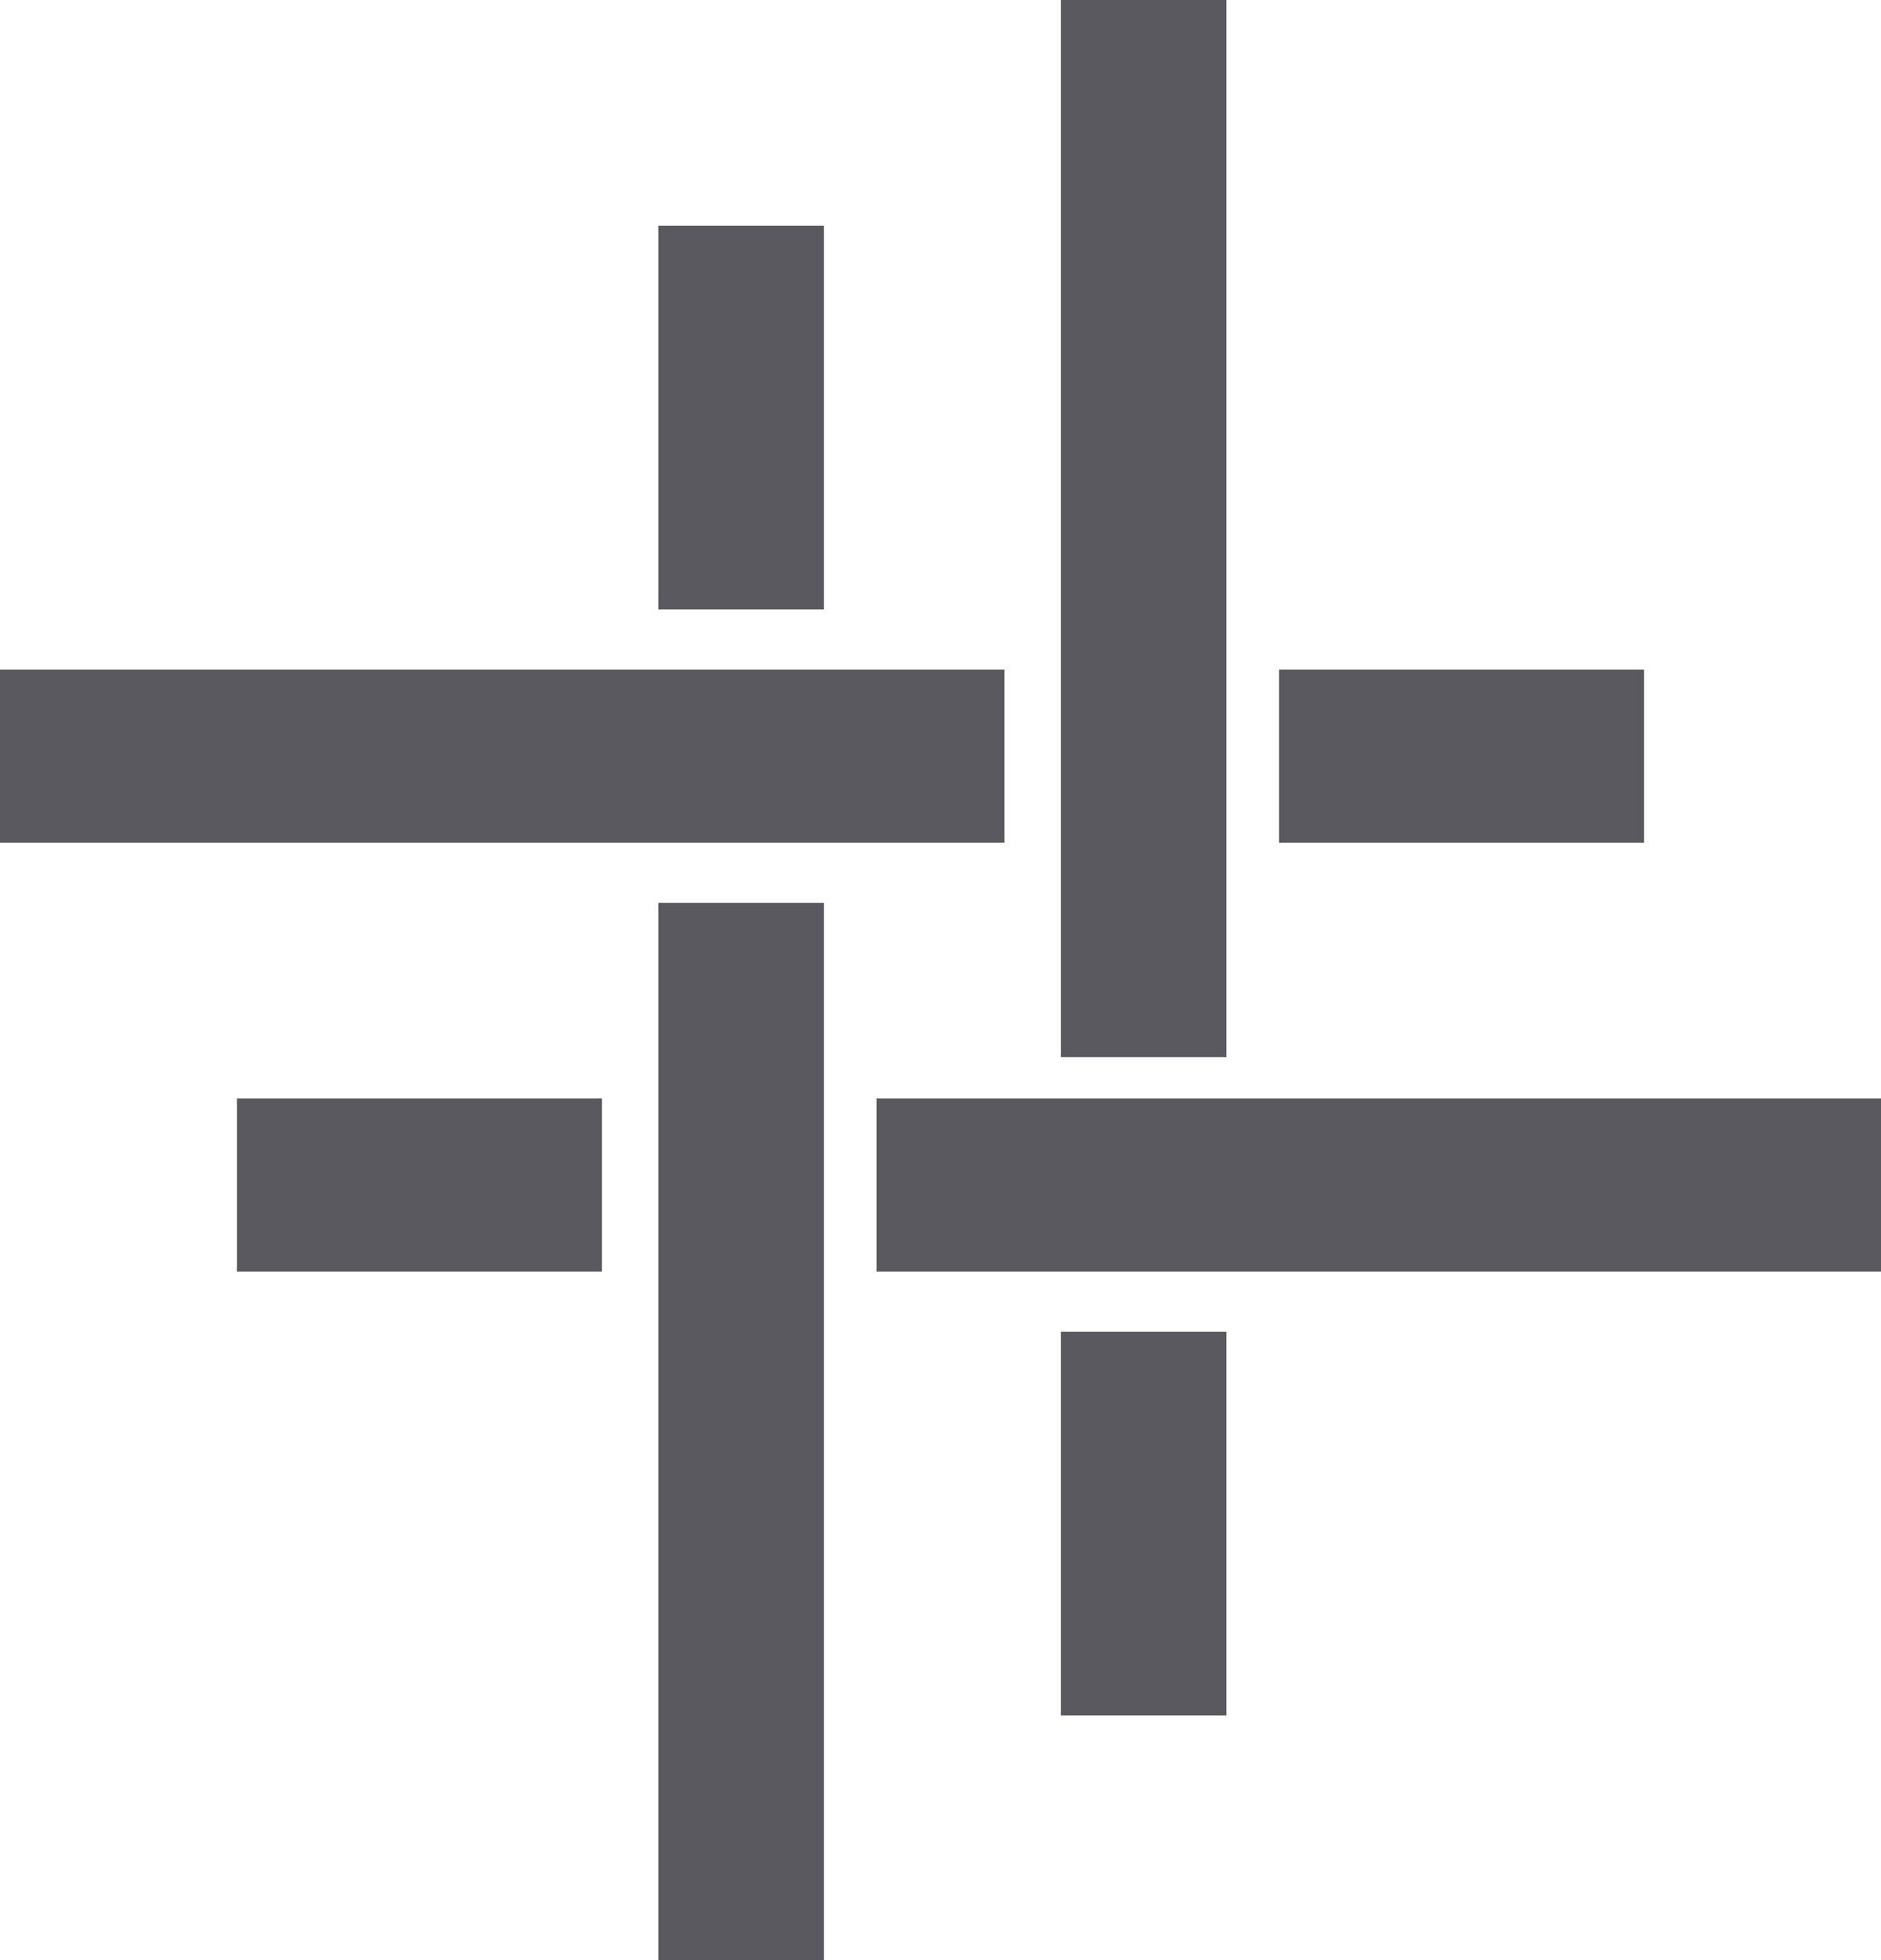
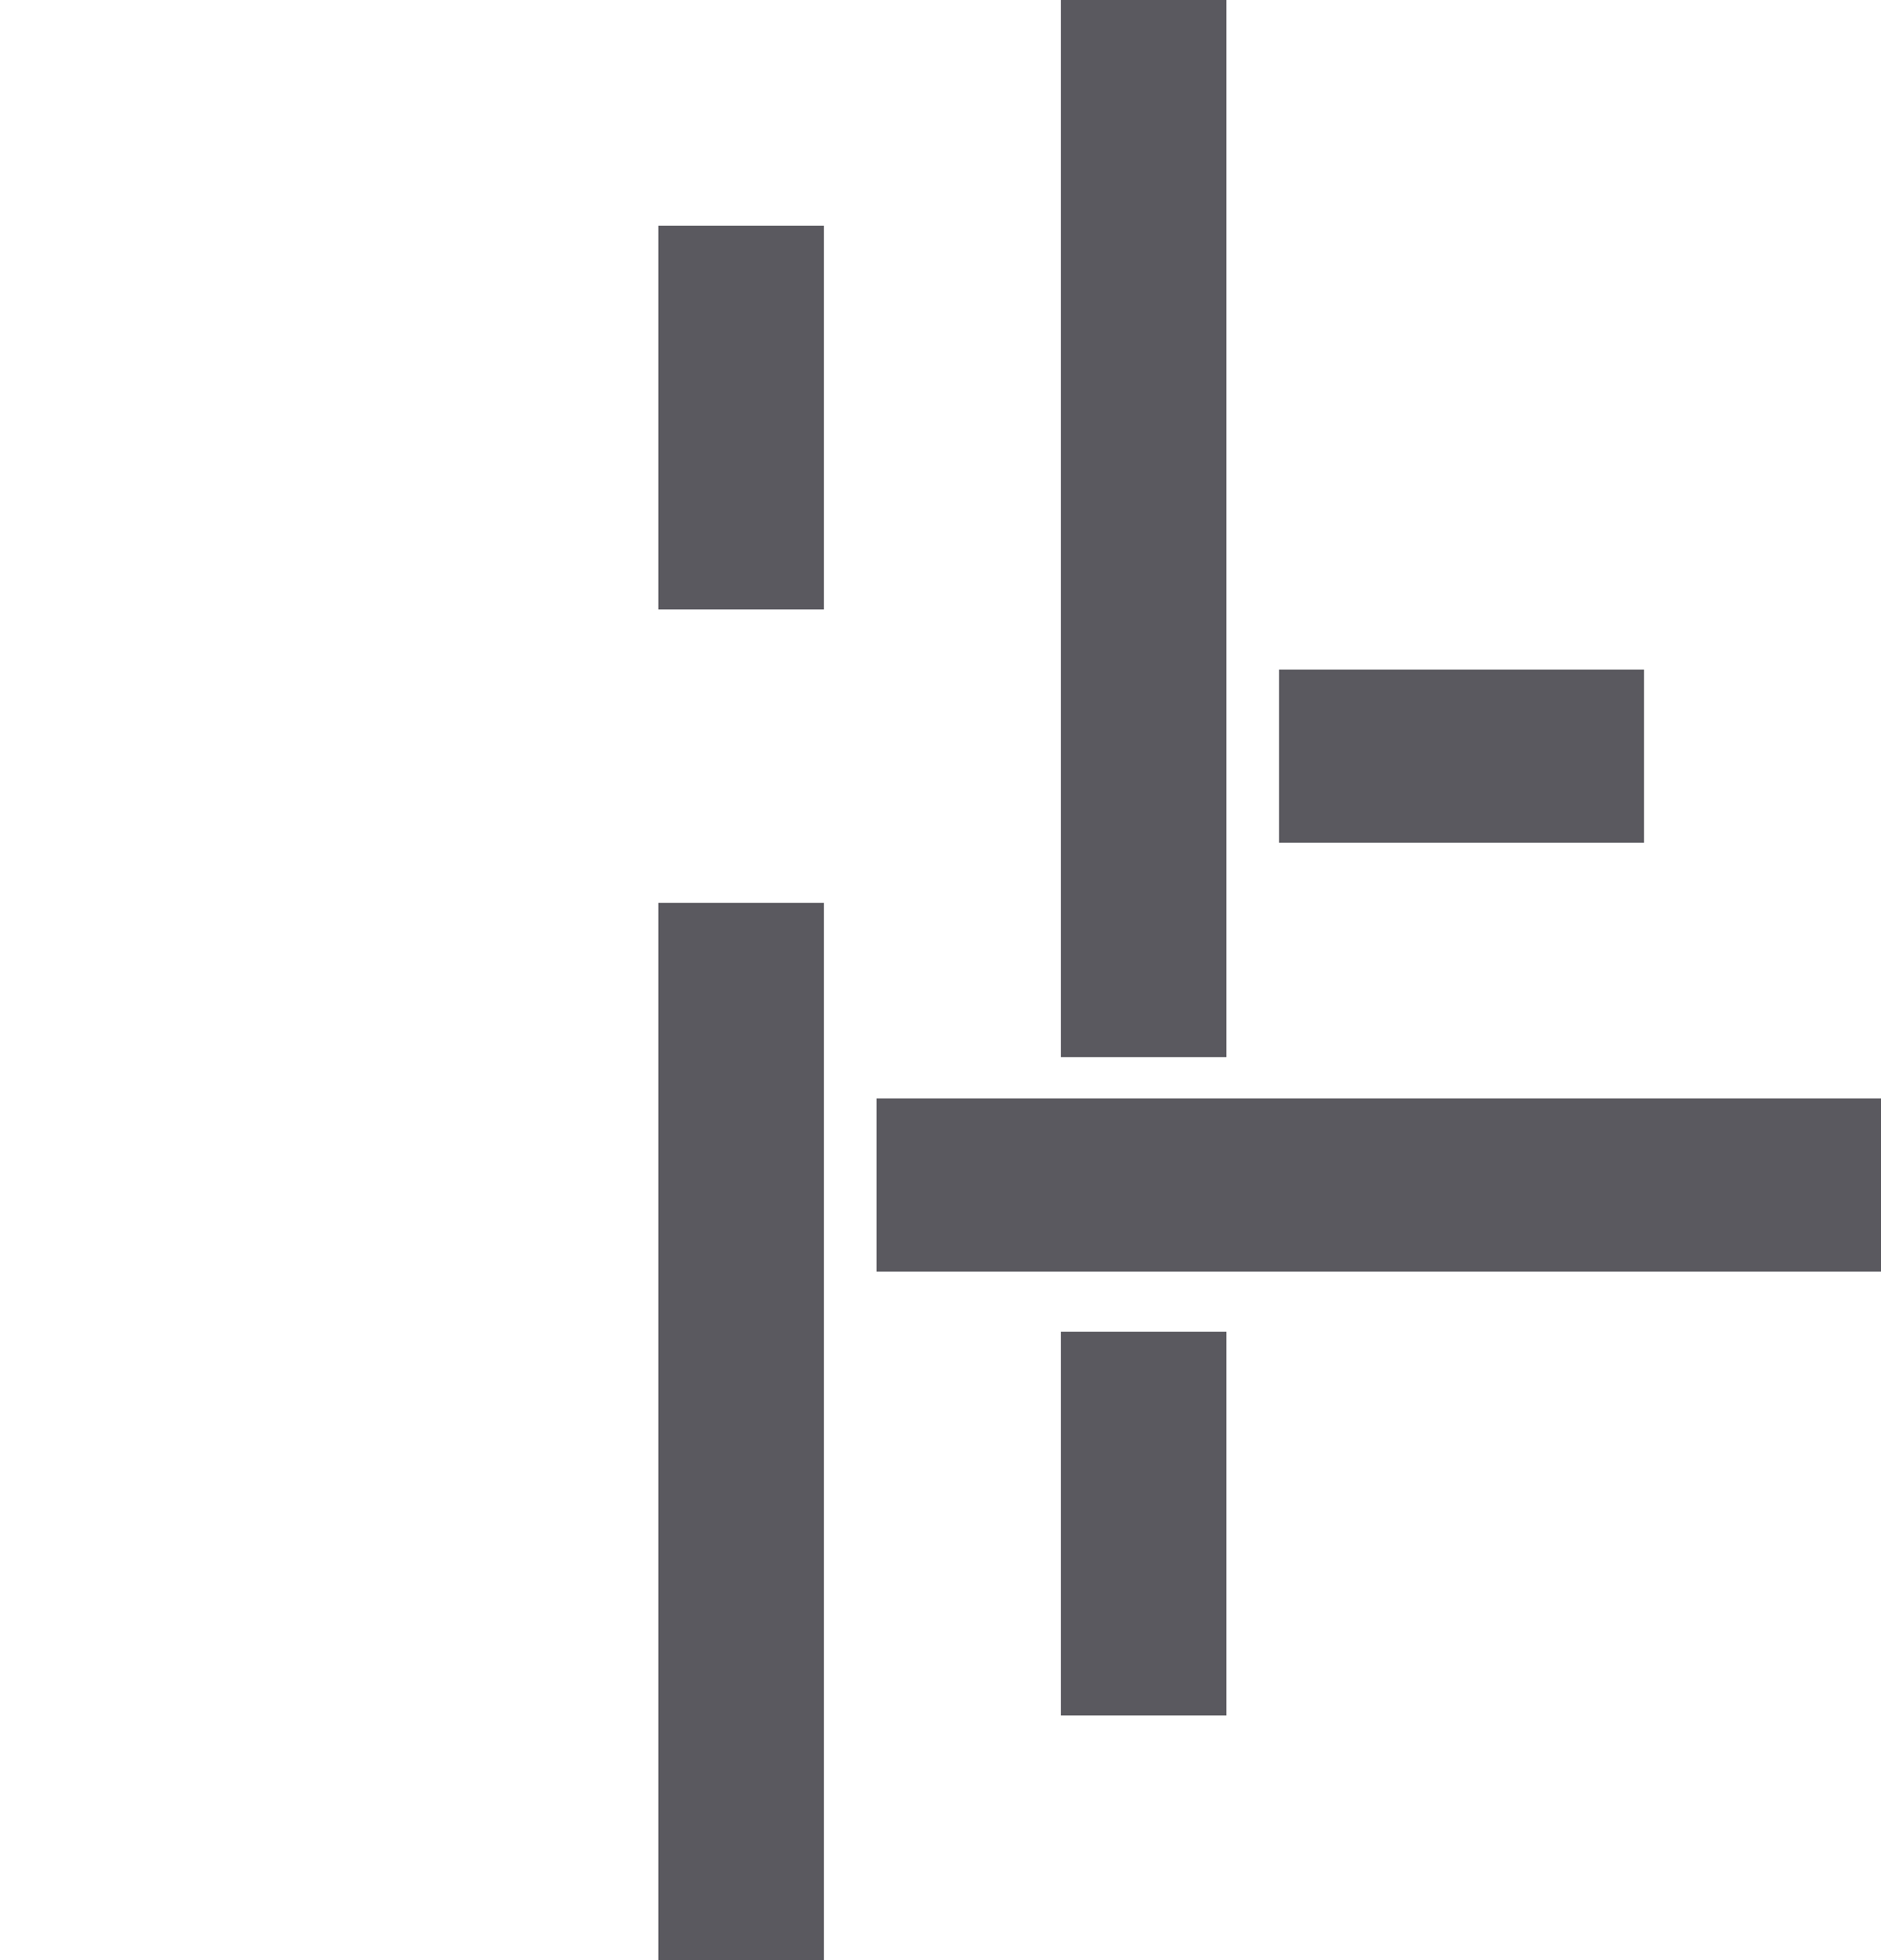
<svg xmlns="http://www.w3.org/2000/svg" version="1.1" x="0px" y="0px" viewBox="0 0 50 52.1" enable-background="new 0 0 50 52.1" xml:space="preserve">
  <g id="Layer_1">
    <g>
-       <rect y="17.8" fill="#5A595F" width="26.7" height="4.6" />
      <rect x="34" y="17.8" fill="#5A595F" width="9.7" height="4.6" />
      <rect x="28.2" y="35.4" fill="#5A595F" width="4.4" height="10.2" />
      <rect x="23.3" y="29.2" fill="#5A595F" width="26.7" height="4.6" />
-       <rect x="6.3" y="29.2" fill="#5A595F" width="9.7" height="4.6" />
      <rect x="17.5" y="24" fill="#5A595F" width="4.4" height="28.1" />
      <rect x="28.2" fill="#5A595F" width="4.4" height="28.1" />
      <rect x="17.5" y="6" fill="#5A595F" width="4.4" height="10.2" />
    </g>
  </g>
  <g id="Layer_2" display="none">
    <g display="inline">
      <rect x="0" y="17.8" fill="#D2D0D2" width="26.7" height="4.6" />
      <rect x="34" y="17.8" fill="#D2D0D2" width="9.7" height="4.6" />
-       <rect x="28.2" y="35.4" fill="#D2D0D2" width="4.4" height="10.2" />
-       <rect x="23.3" y="29.2" fill="#D2D0D2" width="26.7" height="4.6" />
      <rect x="6.3" y="29.2" fill="#D2D0D2" width="9.7" height="4.6" />
      <rect x="17.5" y="24" fill="#D2D0D2" width="4.4" height="28.1" />
-       <rect x="28.2" y="0" fill="#D2D0D2" width="4.4" height="28.1" />
      <rect x="17.5" y="6" fill="#D2D0D2" width="4.4" height="10.2" />
    </g>
  </g>
</svg>